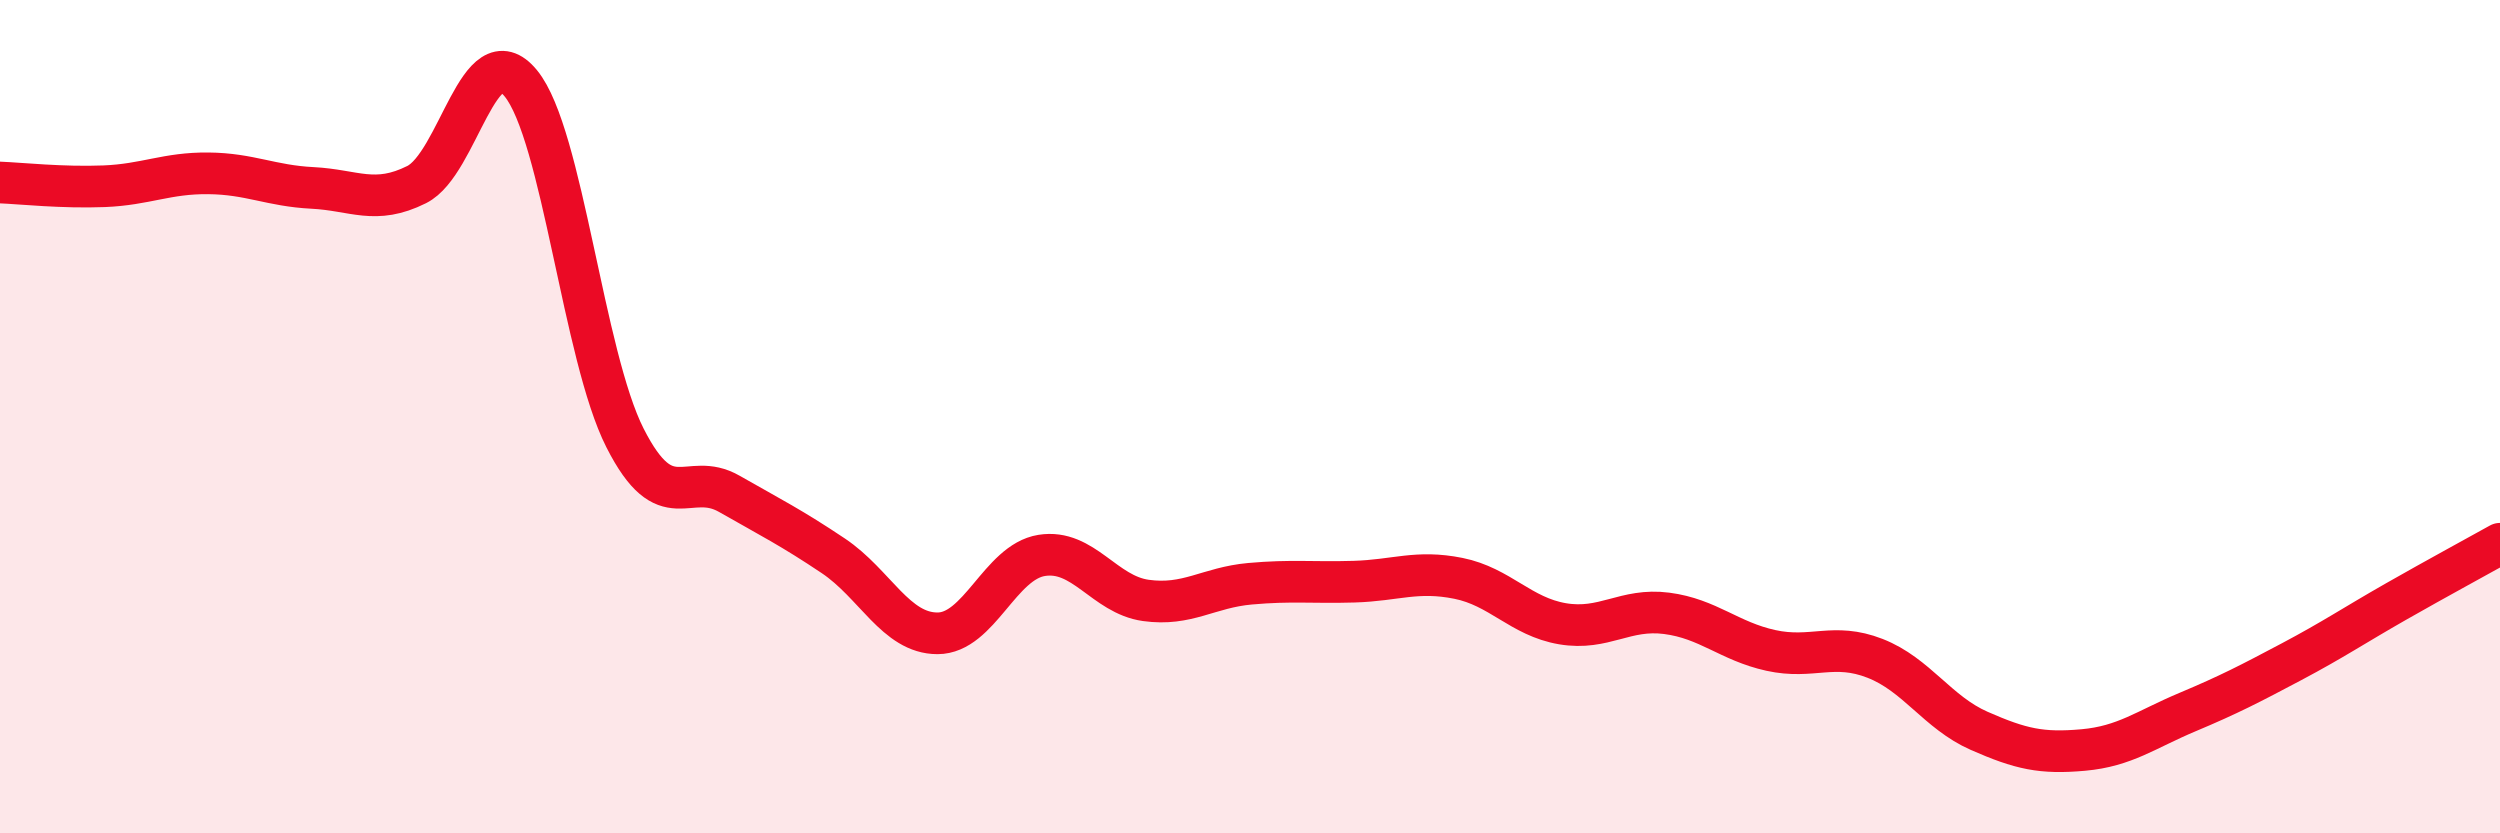
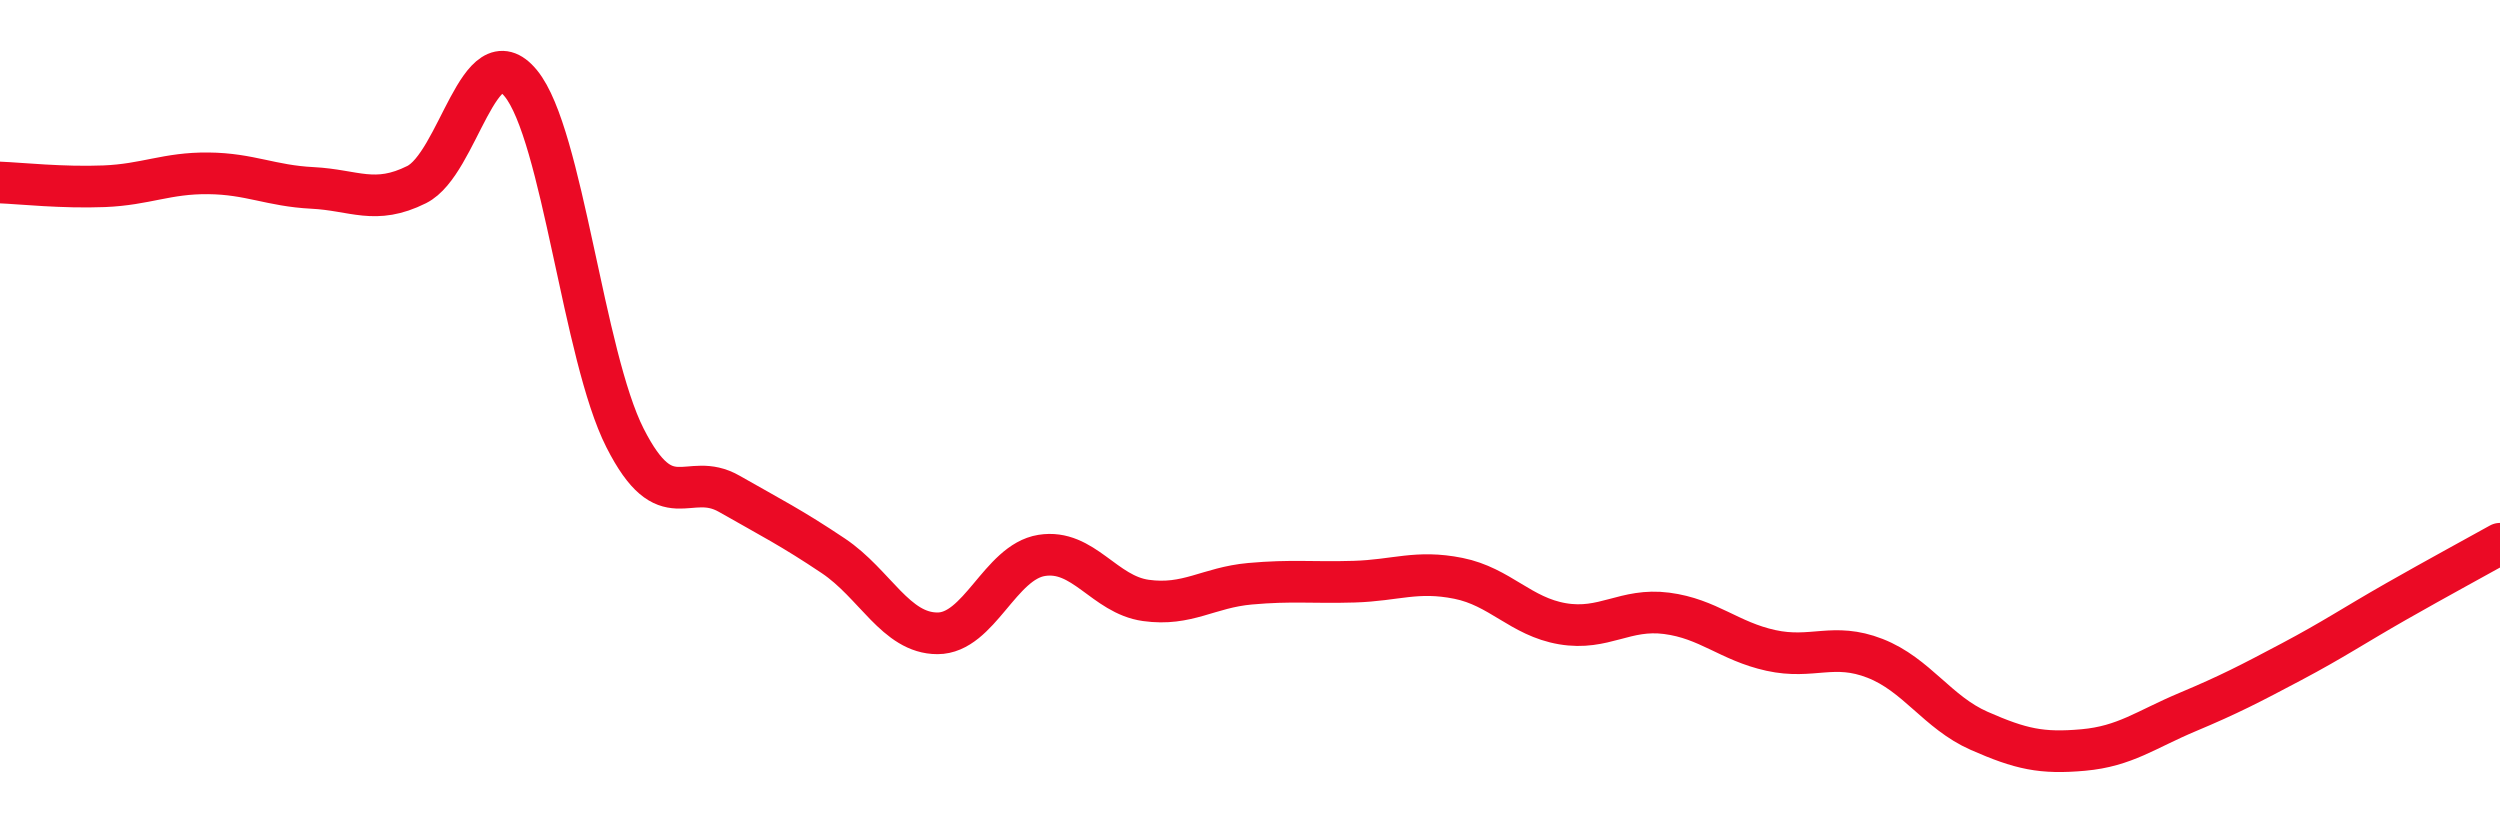
<svg xmlns="http://www.w3.org/2000/svg" width="60" height="20" viewBox="0 0 60 20">
-   <path d="M 0,4.38 C 0.5,4.4 1.5,4.51 2.5,4.47 C 3.5,4.43 4,4.15 5,4.16 C 6,4.17 6.5,4.46 7.5,4.51 C 8.5,4.56 9,4.93 10,4.43 C 11,3.93 11.5,0.78 12.5,2 C 13.5,3.22 14,8.54 15,10.51 C 16,12.48 16.5,11.28 17.5,11.85 C 18.5,12.42 19,12.67 20,13.34 C 21,14.01 21.5,15.2 22.5,15.2 C 23.5,15.2 24,13.49 25,13.33 C 26,13.17 26.5,14.27 27.5,14.41 C 28.5,14.55 29,14.1 30,14.01 C 31,13.92 31.5,13.99 32.5,13.96 C 33.5,13.93 34,13.68 35,13.88 C 36,14.08 36.5,14.8 37.5,14.97 C 38.5,15.14 39,14.59 40,14.72 C 41,14.85 41.5,15.39 42.5,15.61 C 43.5,15.83 44,15.41 45,15.8 C 46,16.19 46.5,17.1 47.5,17.54 C 48.5,17.98 49,18.09 50,18 C 51,17.91 51.5,17.51 52.5,17.09 C 53.5,16.67 54,16.41 55,15.88 C 56,15.35 56.5,15.01 57.5,14.44 C 58.5,13.87 59.5,13.33 60,13.05L60 20L0 20Z" fill="#EB0A25" opacity="0.1" stroke-linecap="round" stroke-linejoin="round" />
  <path d="M 0,4.38 C 0.5,4.4 1.5,4.51 2.5,4.47 C 3.5,4.43 4,4.15 5,4.16 C 6,4.17 6.5,4.46 7.5,4.51 C 8.5,4.56 9,4.93 10,4.43 C 11,3.93 11.5,0.78 12.5,2 C 13.5,3.22 14,8.54 15,10.51 C 16,12.48 16.5,11.28 17.5,11.85 C 18.5,12.42 19,12.67 20,13.34 C 21,14.01 21.5,15.2 22.5,15.2 C 23.5,15.2 24,13.49 25,13.33 C 26,13.17 26.5,14.27 27.5,14.41 C 28.5,14.55 29,14.1 30,14.01 C 31,13.92 31.5,13.99 32.5,13.96 C 33.5,13.93 34,13.68 35,13.88 C 36,14.08 36.5,14.8 37.5,14.97 C 38.5,15.14 39,14.59 40,14.72 C 41,14.85 41.5,15.39 42.5,15.61 C 43.5,15.83 44,15.41 45,15.8 C 46,16.19 46.5,17.1 47.5,17.54 C 48.5,17.98 49,18.09 50,18 C 51,17.91 51.5,17.51 52.5,17.09 C 53.5,16.67 54,16.41 55,15.88 C 56,15.35 56.5,15.01 57.5,14.44 C 58.5,13.87 59.5,13.33 60,13.05" stroke="#EB0A25" stroke-width="1" fill="none" stroke-linecap="round" stroke-linejoin="round" />
</svg>